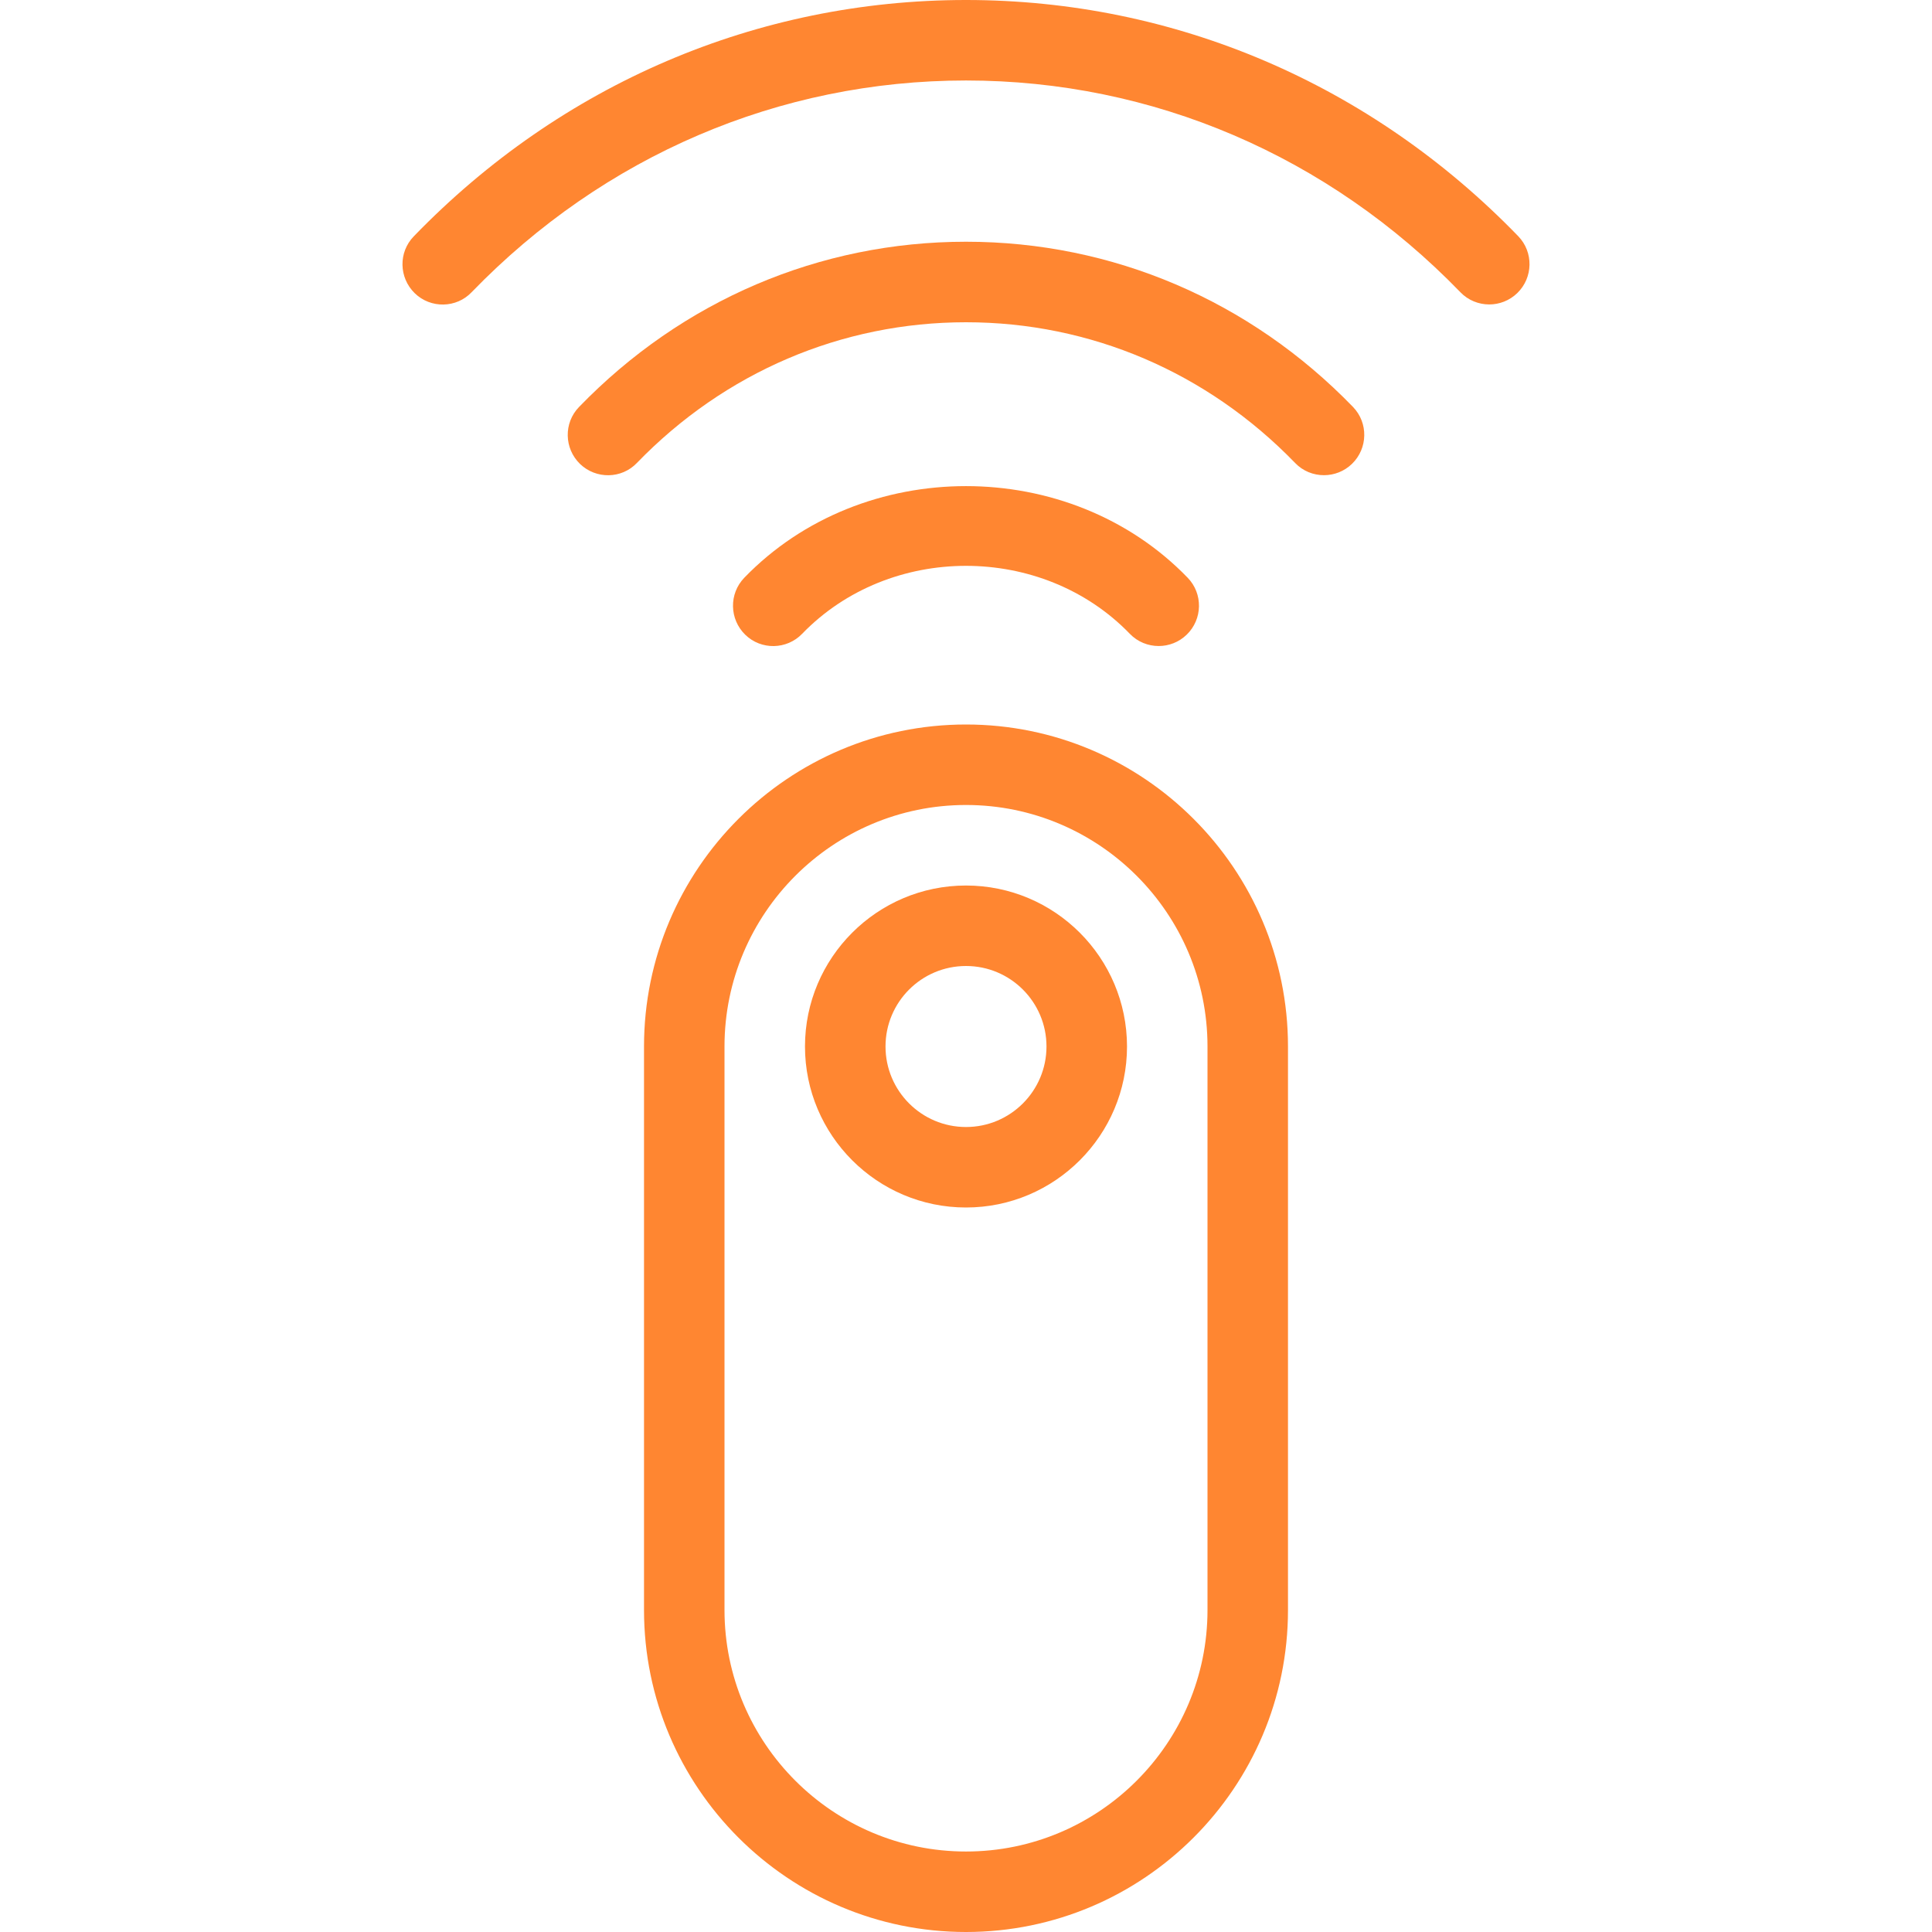
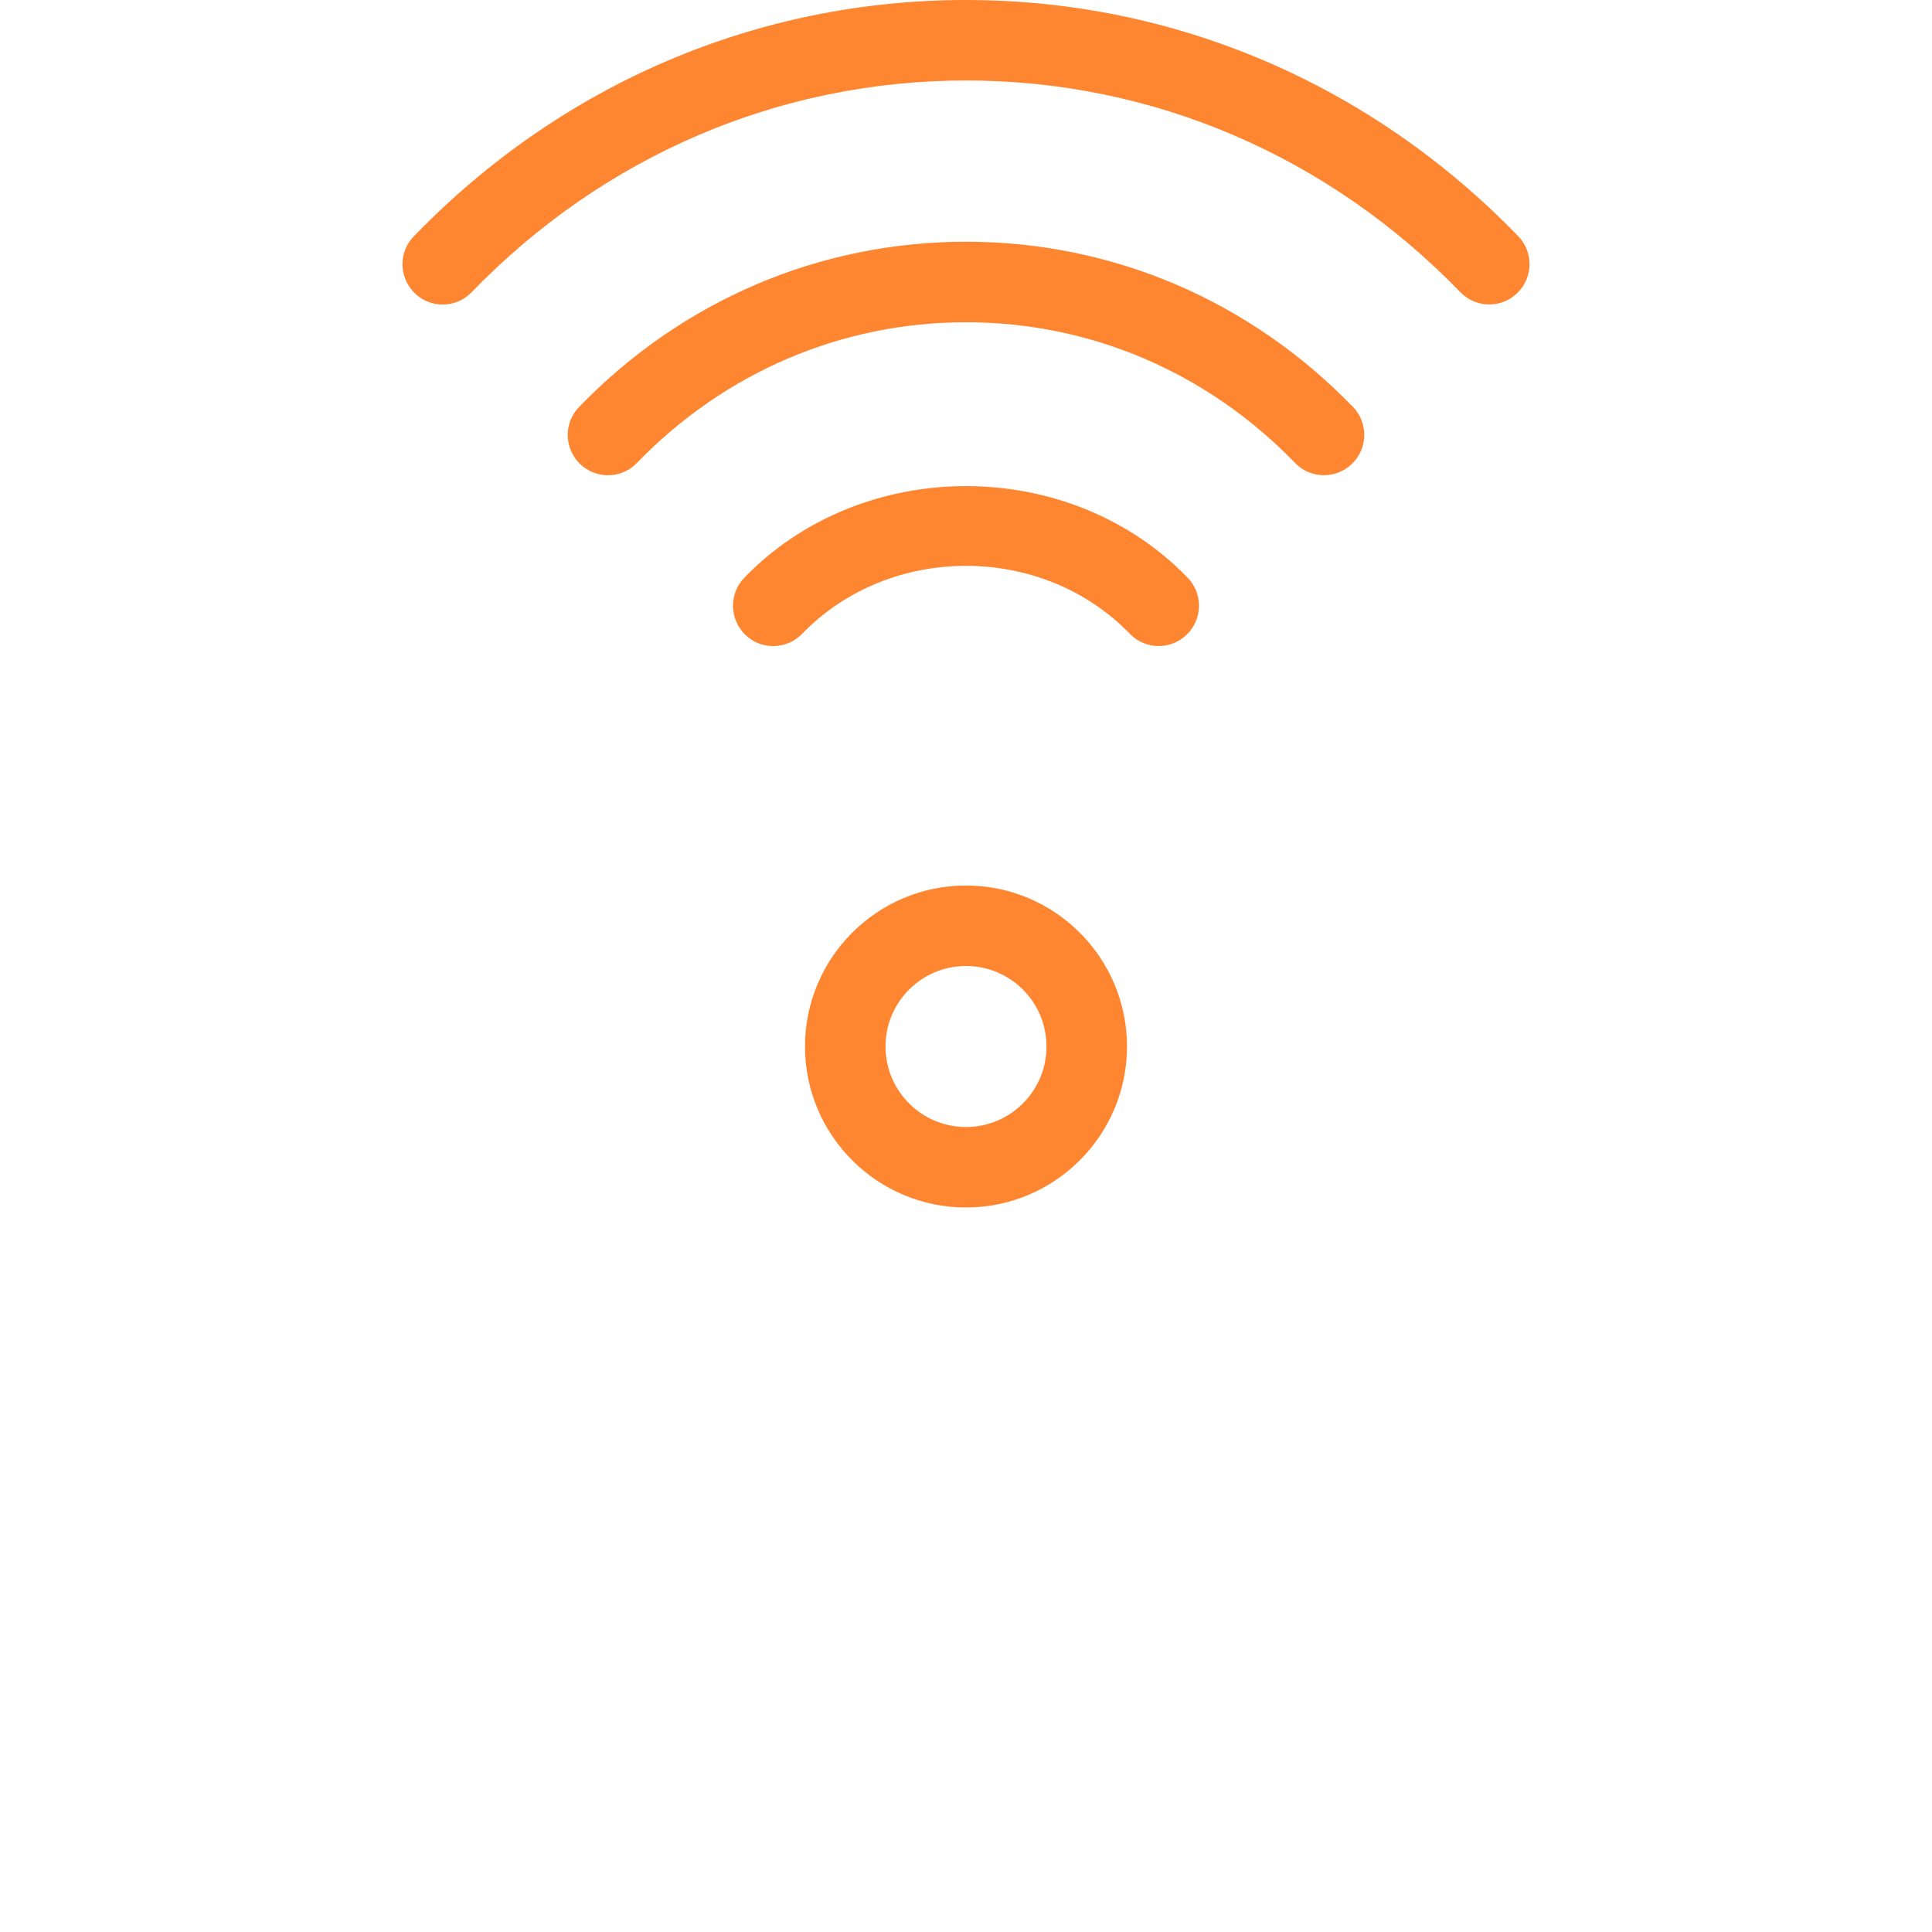
<svg xmlns="http://www.w3.org/2000/svg" width="50" height="50" viewBox="0 0 50 50" fill="none">
-   <path d="M25 18.75C20.404 18.75 16.667 22.488 16.667 27.083V41.667C16.667 46.262 20.404 50 25 50C29.596 50 33.333 46.262 33.333 41.667V27.083C33.333 22.488 29.596 18.75 25 18.75ZM31.25 41.667C31.25 45.112 28.446 47.917 25 47.917C21.554 47.917 18.75 45.112 18.75 41.667V27.083C18.75 23.637 21.554 20.833 25 20.833C28.446 20.833 31.25 23.637 31.25 27.083V41.667Z" fill="#FF8631" />
  <path d="M25 22.917C22.702 22.917 20.833 24.785 20.833 27.083C20.833 29.381 22.702 31.25 25 31.25C27.298 31.25 29.167 29.381 29.167 27.083C29.166 24.785 27.298 22.917 25 22.917ZM25 29.167C23.85 29.167 22.917 28.233 22.917 27.083C22.917 25.933 23.85 25 25 25C26.15 25 27.083 25.933 27.083 27.083C27.083 28.233 26.15 29.167 25 29.167ZM39.291 6.112C35.475 2.171 30.4 0 25 0C19.6 0 14.525 2.171 10.71 6.115C10.308 6.527 10.321 7.185 10.733 7.588C11.146 7.99 11.812 7.977 12.206 7.562C15.627 4.029 20.171 2.083 25 2.083C29.829 2.083 34.373 4.029 37.794 7.562C37.996 7.773 38.269 7.879 38.542 7.879C38.802 7.879 39.065 7.781 39.267 7.585C39.679 7.185 39.691 6.525 39.291 6.112Z" fill="#FF8631" />
  <path d="M25 6.256C21.212 6.256 17.656 7.773 14.985 10.533C14.585 10.946 14.598 11.604 15.01 12.006C15.425 12.406 16.087 12.396 16.483 11.981C18.756 9.633 21.781 8.34 25 8.34C28.219 8.34 31.244 9.633 33.517 11.981C33.721 12.194 33.992 12.298 34.265 12.298C34.525 12.298 34.788 12.2 34.99 12.004C35.402 11.604 35.415 10.944 35.015 10.531C32.344 7.773 28.787 6.256 25 6.256Z" fill="#FF8631" />
  <path d="M20.76 16.402C23.027 14.058 26.973 14.058 29.239 16.402C29.444 16.615 29.716 16.719 29.987 16.719C30.248 16.719 30.51 16.621 30.712 16.425C31.125 16.025 31.137 15.365 30.737 14.952C27.681 11.79 22.319 11.79 19.262 14.952C18.862 15.367 18.875 16.025 19.287 16.427C19.7 16.829 20.362 16.815 20.76 16.402Z" fill="#FF8631" />
</svg>